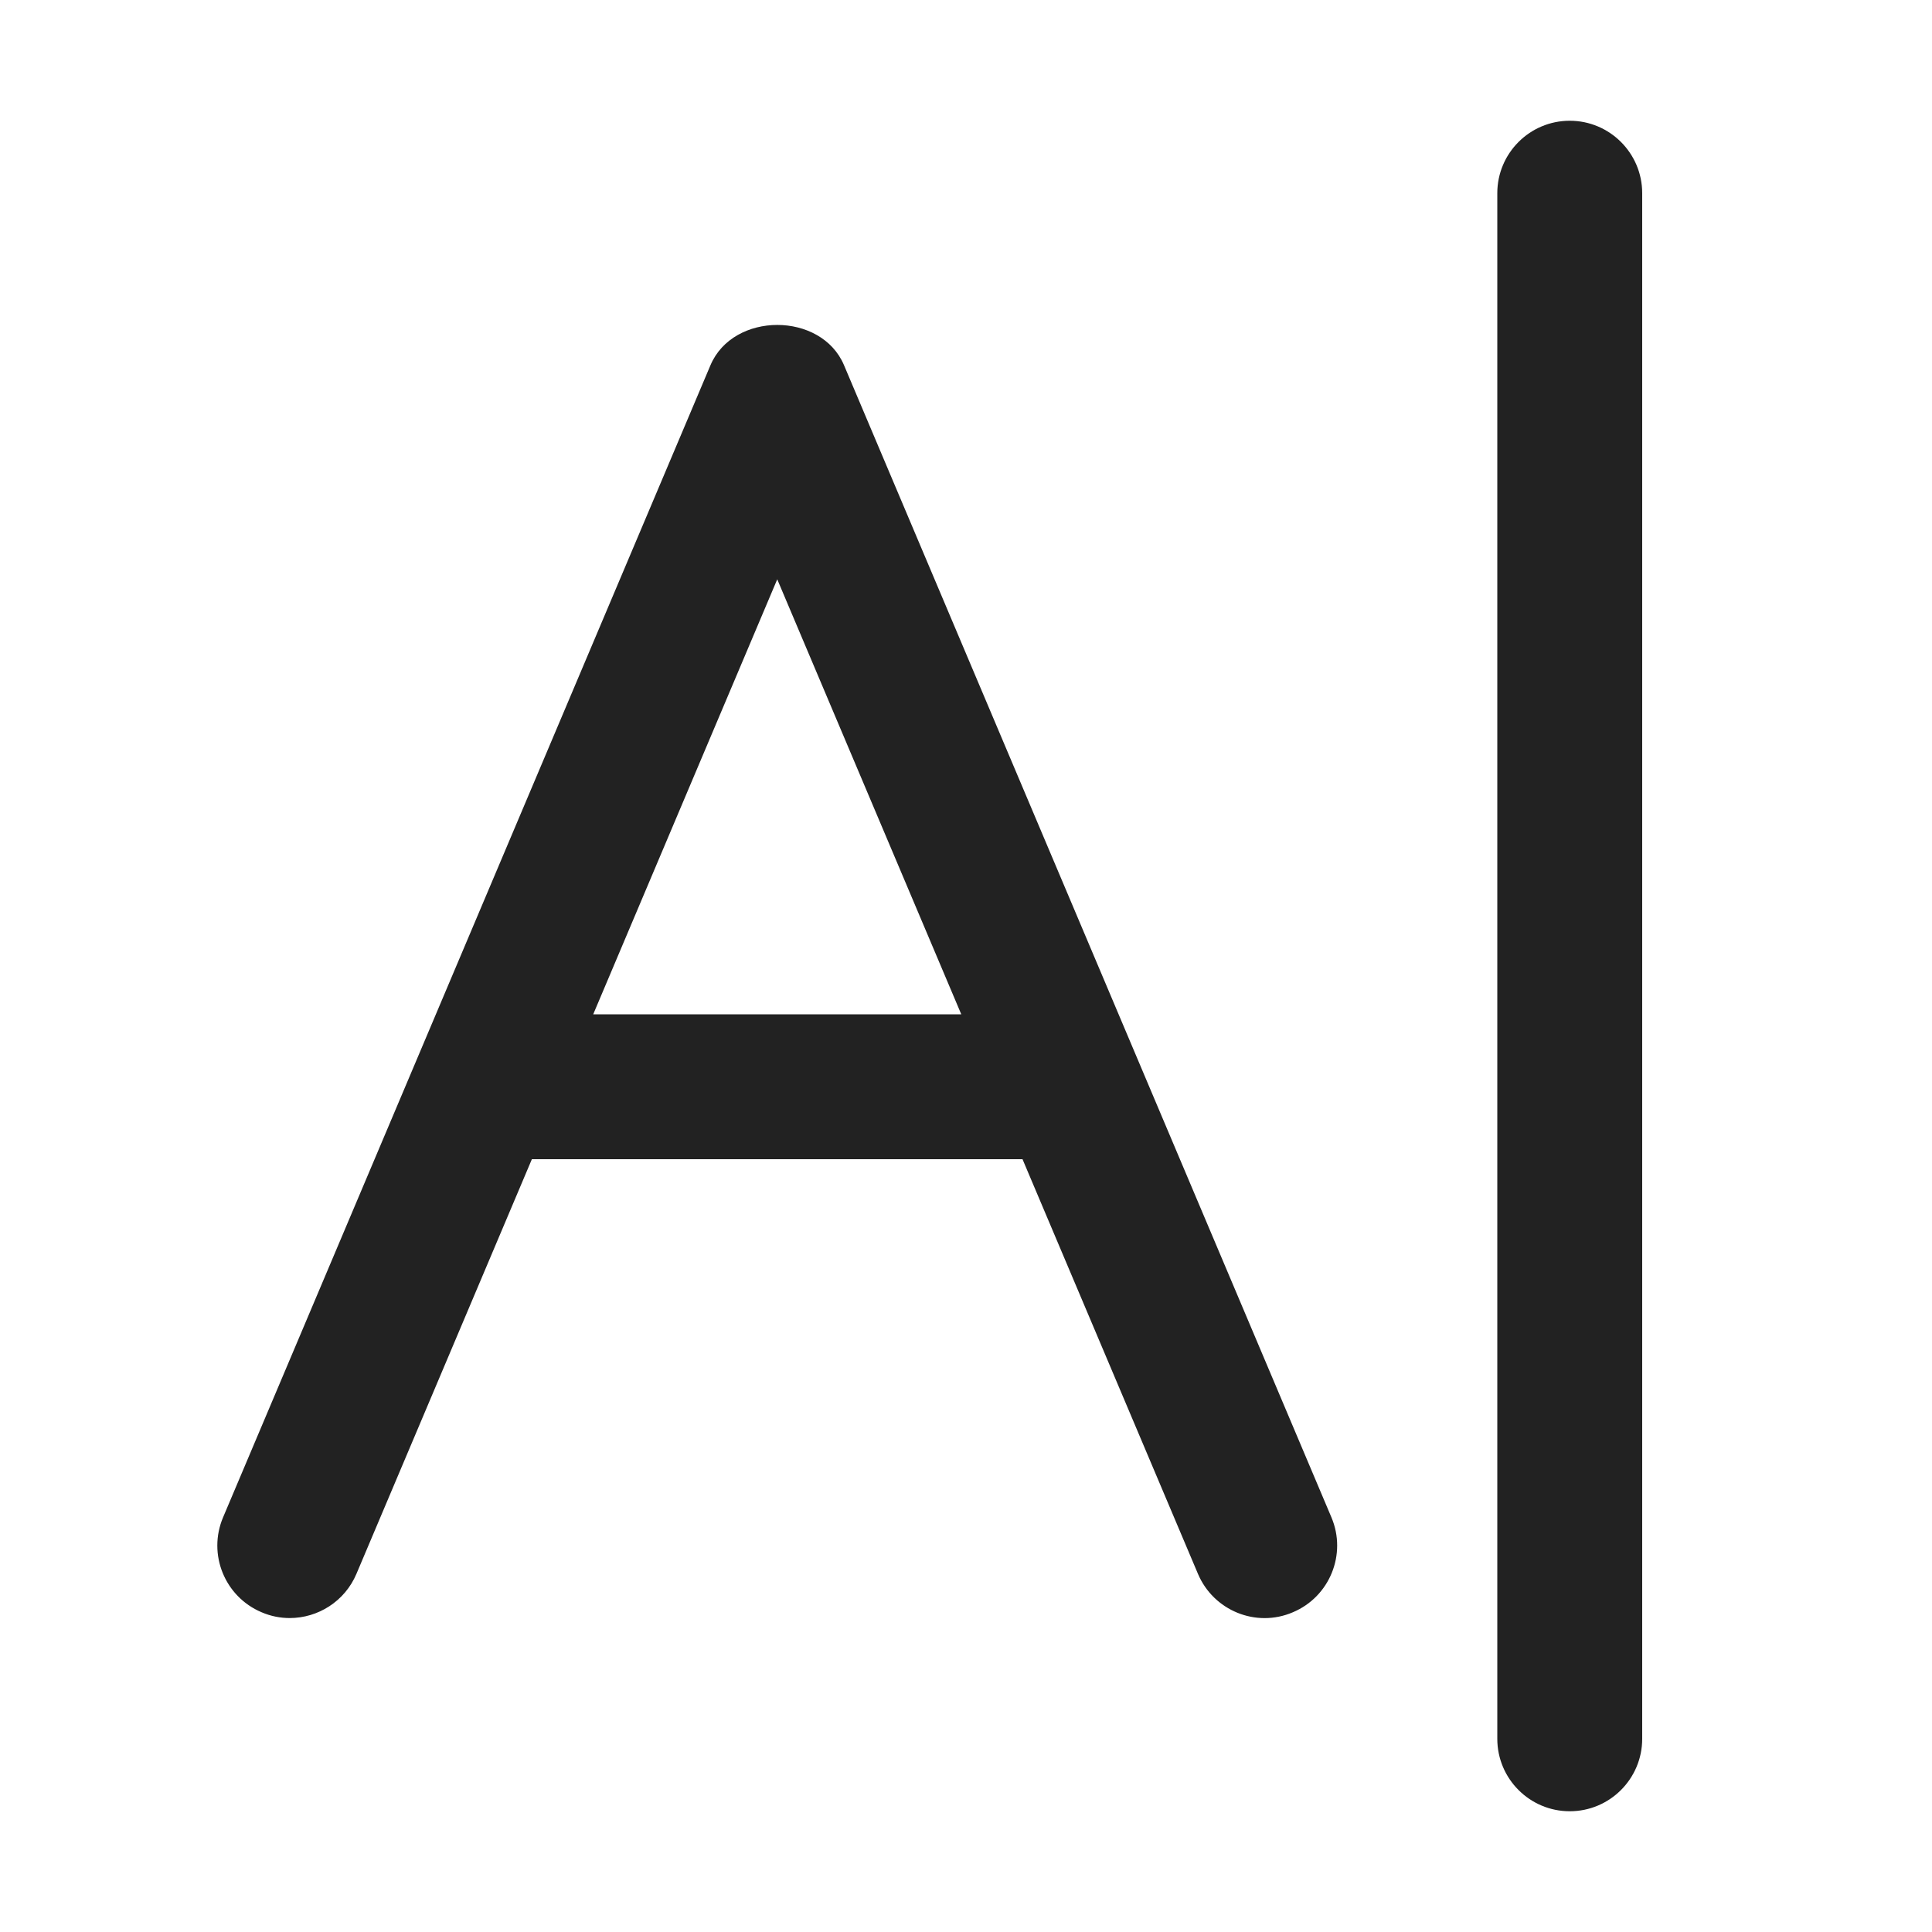
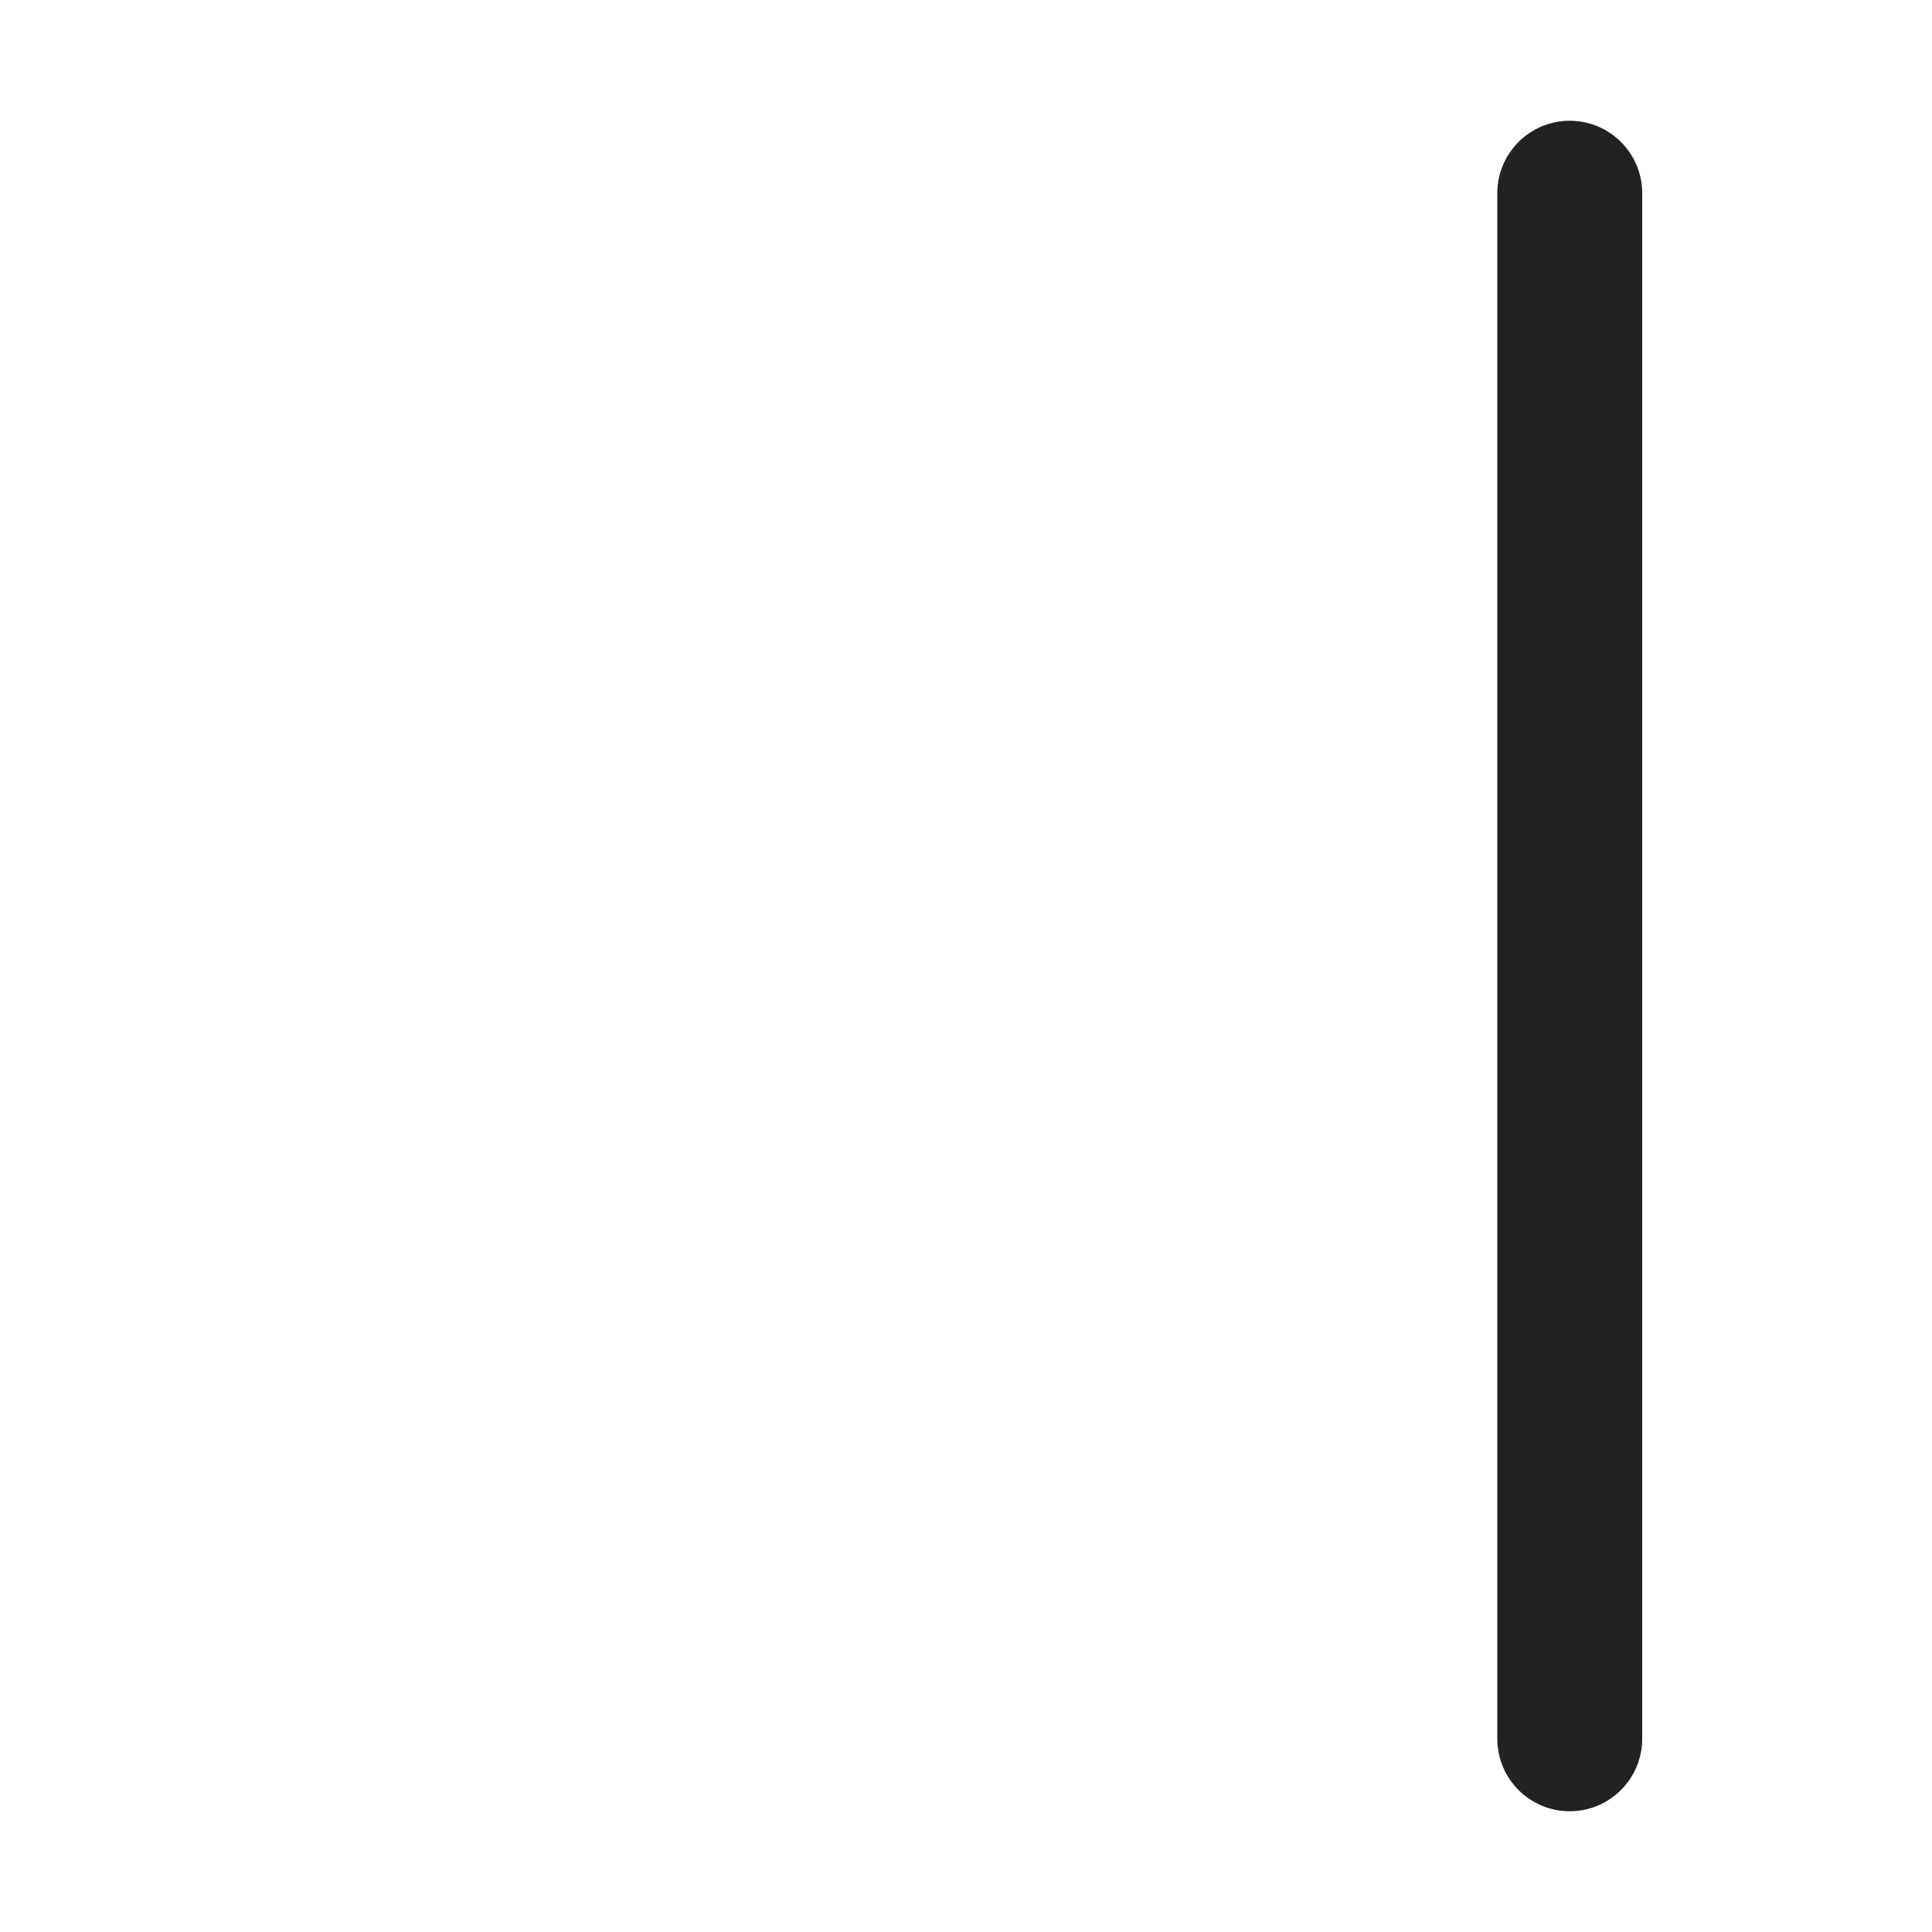
<svg xmlns="http://www.w3.org/2000/svg" width="20" height="20" viewBox="0 0 20 20">
-   <path d="m13.783,15.708L8.737,3.78c-.235-.555-1.146-.555-1.382,0L2.309,15.708c-.161.381.017.821.399.982.095.041.194.06.291.06.292,0,.57-.172.691-.458l1.816-4.292h5.079l1.816,4.292c.161.381.602.562.983.398.382-.161.56-.602.399-.982Zm-7.642-5.208l1.905-4.503,1.905,4.503h-3.81Z" fill="#222" />
  <path d="m16.25,18.75c-.414,0-.75-.336-.75-.75V2c0-.414.336-.75.75-.75s.75.336.75.75v16c0,.414-.336.75-.75.75Z" fill="#222" />
</svg>